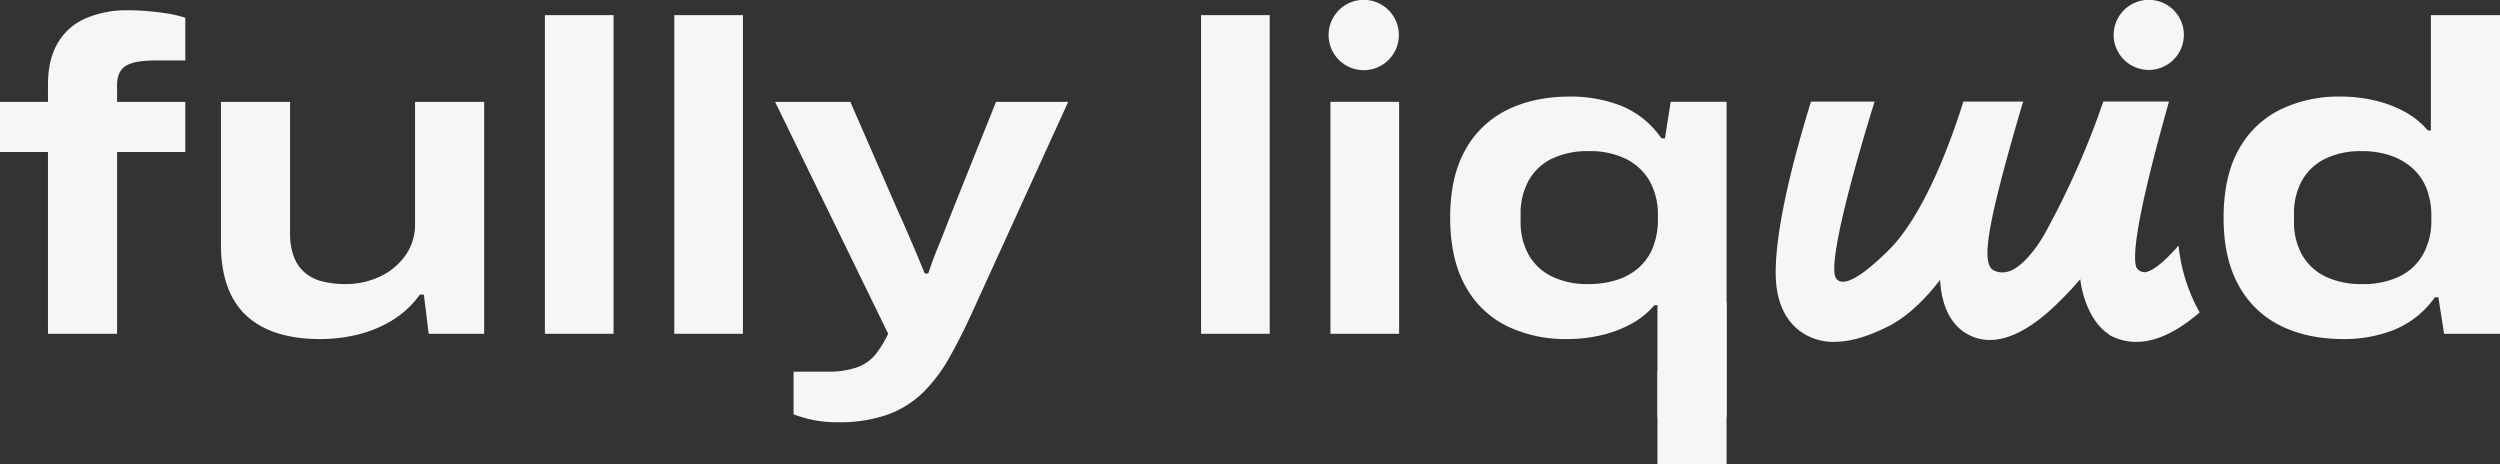
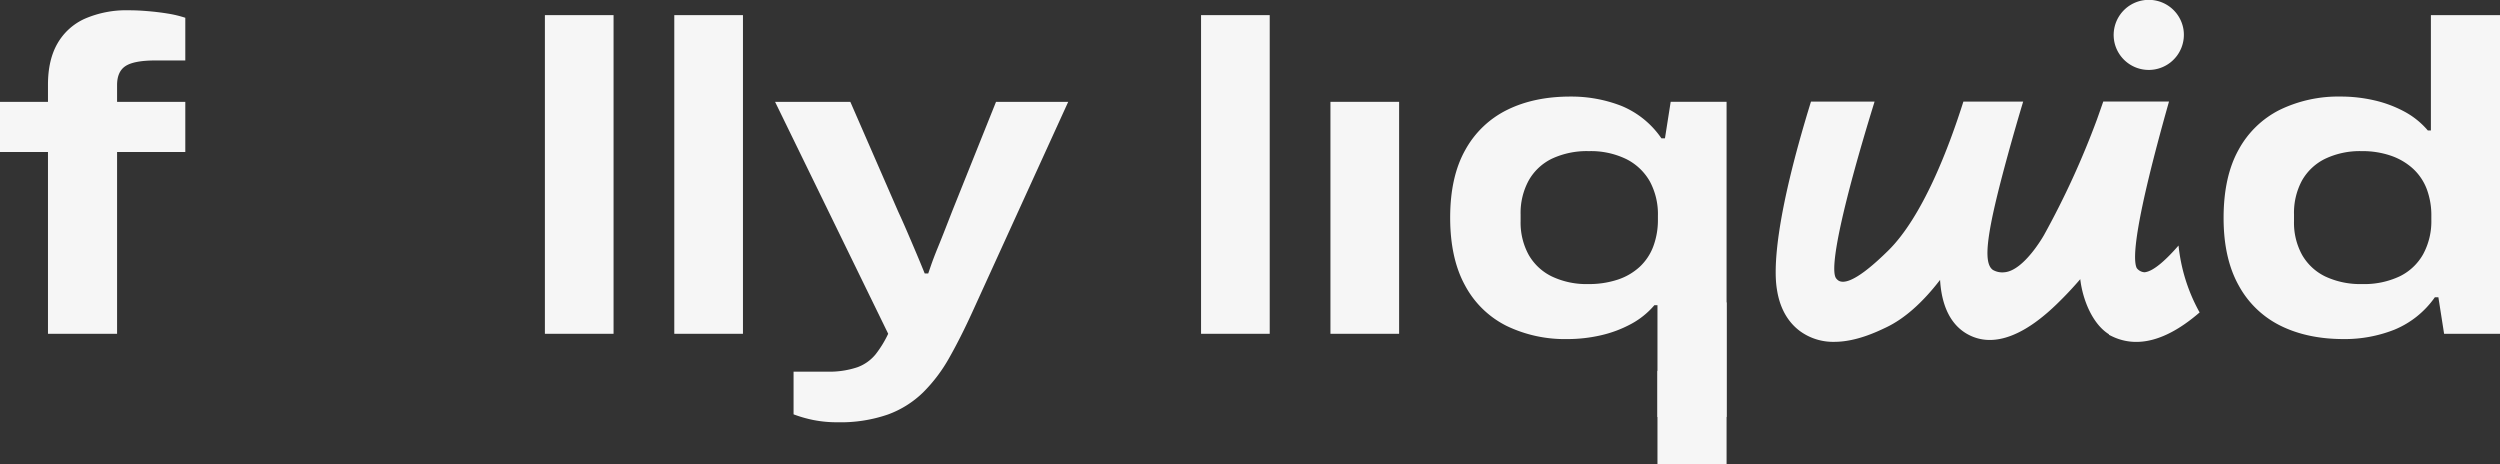
<svg xmlns="http://www.w3.org/2000/svg" id="Raggruppa_31" data-name="Raggruppa 31" width="879.002" height="163.142" viewBox="0 0 879.002 163.142">
  <rect x="0" y="0" width="879.002" height="163.142" fill="#333333" stroke="none" />
  <defs>
    <clipPath id="clip-path">
      <rect id="Rettangolo_60" data-name="Rettangolo 60" width="879.002" height="163.142" fill="#f6f6f6" />
    </clipPath>
  </defs>
  <g id="Raggruppa_30" data-name="Raggruppa 30" clip-path="url(#clip-path)">
    <path id="Tracciato_193" data-name="Tracciato 193" d="M16.869,116.755V52.842H0V35.2H16.869V29.164q0-8.666,3.327-14.469a21,21,0,0,1,9.673-8.744,36.667,36.667,0,0,1,15.475-2.94q3.095,0,6.732.31t6.963.851a39.579,39.579,0,0,1,6.114,1.47V20.653H54.629q-7.429,0-10.446,1.935t-3.017,6.731V35.2H65.152V52.842H41.165v63.913Z" transform="translate(0 0.607)" fill="#f6f6f6" />
-     <path id="Tracciato_194" data-name="Tracciato 194" d="M99.629,113.212q-17.178,0-26.076-8.28t-8.9-25.147V29.8h24.3V75.916a23.4,23.4,0,0,0,1.316,8.28,13.471,13.471,0,0,0,3.869,5.649,15.193,15.193,0,0,0,6.19,3.1,32.837,32.837,0,0,0,8.124.929,27.887,27.887,0,0,0,12.071-2.631,22.621,22.621,0,0,0,8.977-7.428,18.527,18.527,0,0,0,3.4-10.988V29.8h24.3v81.555H137.7L136,97.582H134.6a33.812,33.812,0,0,1-10.136,9.284,43.1,43.1,0,0,1-12.149,4.875,56.048,56.048,0,0,1-12.69,1.471" transform="translate(13.032 6.006)" fill="#f6f6f6" />
    <rect id="Rettangolo_56" data-name="Rettangolo 56" width="24.142" height="112.042" transform="translate(191.585 5.319)" fill="#f6f6f6" />
    <rect id="Rettangolo_57" data-name="Rettangolo 57" width="24.142" height="112.042" transform="translate(237.082 5.319)" fill="#f6f6f6" />
    <path id="Tracciato_195" data-name="Tracciato 195" d="M248.779,142.461a42.337,42.337,0,0,1-8.435-.774,45.359,45.359,0,0,1-7.04-2.011V124.664H244.91a30.965,30.965,0,0,0,10.832-1.548,14.794,14.794,0,0,0,6.424-4.566,38.14,38.14,0,0,0,4.41-7.2L226.8,29.8h26.463l16.869,38.688q1.235,2.633,2.939,6.577t3.405,7.97q1.7,4.026,2.94,7.118h1.238q.153-.463,1.007-2.94t2.243-5.88q1.393-3.4,2.785-6.964t2.476-6.344L304.49,29.8h25.38l-33.736,73.972q-4.026,8.821-8.047,15.94a55.1,55.1,0,0,1-9.209,12.226,34.813,34.813,0,0,1-12.457,7.815,50.783,50.783,0,0,1-17.642,2.708" transform="translate(45.714 6.006)" fill="#f6f6f6" />
    <rect id="Rettangolo_58" data-name="Rettangolo 58" width="24.142" height="112.042" transform="translate(422.291 5.319)" fill="#f6f6f6" />
    <rect id="Rettangolo_59" data-name="Rettangolo 59" width="24.142" height="81.556" transform="translate(467.787 35.806)" fill="#f6f6f6" />
    <path id="Tracciato_196" data-name="Tracciato 196" d="M485.01,112.709v32.613h24.3V88.412l-24.3,24.3" transform="translate(97.758 17.82)" fill="#f6f6f6" />
    <path id="Tracciato_197" data-name="Tracciato 197" d="M497.237,140.916V101.608h-1.083a28.325,28.325,0,0,1-8.279,6.654,41.932,41.932,0,0,1-10.6,3.947,52.5,52.5,0,0,1-11.761,1.315,47.139,47.139,0,0,1-21.356-4.643,33.479,33.479,0,0,1-14.547-14.159q-5.261-9.518-5.26-23.91t5.339-23.832A33.846,33.846,0,0,1,444.467,32.9q9.437-4.643,22.13-4.642A48.491,48.491,0,0,1,484.47,31.5a31.6,31.6,0,0,1,14.16,11.452h1.238l2.013-12.845h19.653v110.8Zm-24.3-46.736a31.955,31.955,0,0,0,10.291-1.548,21.224,21.224,0,0,0,7.737-4.488,18.782,18.782,0,0,0,4.8-7.2,26.489,26.489,0,0,0,1.626-9.518V70.193a24.207,24.207,0,0,0-2.863-12.148,19.592,19.592,0,0,0-8.28-7.816A28.5,28.5,0,0,0,473.1,47.444a29.015,29.015,0,0,0-12.923,2.63,18.739,18.739,0,0,0-8.2,7.661,23.839,23.839,0,0,0-2.862,11.994v2.32a23.6,23.6,0,0,0,2.785,11.762,18.816,18.816,0,0,0,8.124,7.66,28.3,28.3,0,0,0,12.923,2.708" transform="translate(85.531 5.695)" fill="#f6f6f6" />
    <path id="Tracciato_198" data-name="Tracciato 198" d="M692.917,118.326q-12.692,0-22.13-4.643a33.734,33.734,0,0,1-14.779-14.159q-5.338-9.518-5.339-23.755,0-14.545,5.26-23.987A33.6,33.6,0,0,1,670.477,37.7a47.139,47.139,0,0,1,21.356-4.642,52.482,52.482,0,0,1,11.761,1.315,42.111,42.111,0,0,1,10.6,3.946,28.426,28.426,0,0,1,8.279,6.655h1.084V4.427h24.3V116.47H728.2l-2.011-12.845h-1.239A32.453,32.453,0,0,1,710.79,115a47.491,47.491,0,0,1-17.873,3.327m6.5-19.344a29.176,29.176,0,0,0,13.155-2.708,18.971,18.971,0,0,0,8.279-7.815,24.3,24.3,0,0,0,2.863-12.071V75.15a26.363,26.363,0,0,0-1.625-9.594,18.941,18.941,0,0,0-4.8-7.118,22.191,22.191,0,0,0-7.738-4.566,30.578,30.578,0,0,0-10.291-1.625,28.32,28.32,0,0,0-12.922,2.708,18.846,18.846,0,0,0-8.125,7.66,23.961,23.961,0,0,0-2.785,11.917v2.32a23.412,23.412,0,0,0,2.862,11.916,18.833,18.833,0,0,0,8.2,7.583,28.969,28.969,0,0,0,12.923,2.631" transform="translate(131.148 0.892)" fill="#f6f6f6" />
    <path id="Tracciato_199" data-name="Tracciato 199" d="M668.367,103.333a61,61,0,0,1-7.12-23c-4.125,4.75-8.664,9.012-11.82,9.39l-.144.013a3.694,3.694,0,0,1-2.729-1.465c-1.558-3.09-.735-15.909,11.338-58.551H634.775q-1.087,3.138-2.2,6.259A296.584,296.584,0,0,1,613.92,76.69c-.068.123-6.939,12.324-13.751,13.035l-.18.016a6.633,6.633,0,0,1-4-.817c-3.647-2.517-2.259-13.163,5.3-40.685,1.7-6.183,3.487-12.388,5.329-18.515H585.6c-5.15,16.294-14.4,40.675-26.581,52.541-3.229,3.144-13.056,12.706-17.217,10.472a3.391,3.391,0,0,1-.978-.9c-2.5-3.466,2.558-26.565,13.552-62.115H532.017C519.151,71.4,518.931,88.841,520.008,95.6c.4,2.5,1.613,10.1,8.308,14.951A19.779,19.779,0,0,0,540.18,114.2c7.622,0,14.846-3.448,18.319-5.105,6.361-3.035,12.711-8.639,18.9-16.674.3,4.768,1.551,15.313,10.639,19.594,13.239,6.246,27.755-8.39,32.527-13.2,1.991-2.008,4.046-4.238,6.127-6.647.813,7.09,4.24,15.756,10.127,19.4l-.082.141.928.457a19.839,19.839,0,0,0,4.929,1.685,19.376,19.376,0,0,0,3.793.37c7.668,0,15.345-4.37,22.282-10.374-.1-.172-.2-.34-.3-.514" transform="translate(104.731 5.991)" fill="#f6f6f6" />
    <path id="Tracciato_200" data-name="Tracciato 200" d="M643.065,10.5A12.35,12.35,0,0,1,618.7,14.517v0c-.018-.1-.035-.209-.05-.312a12.349,12.349,0,1,1,24.419-3.7" transform="translate(124.665 0)" fill="#f6f6f6" />
-     <path id="Tracciato_201" data-name="Tracciato 201" d="M413.343,10.5a12.351,12.351,0,0,1-24.37,4.019v0c-.017-.1-.034-.209-.049-.312a12.349,12.349,0,1,1,24.419-3.7" transform="translate(78.362 0)" fill="#f6f6f6" />
  </g>
</svg>